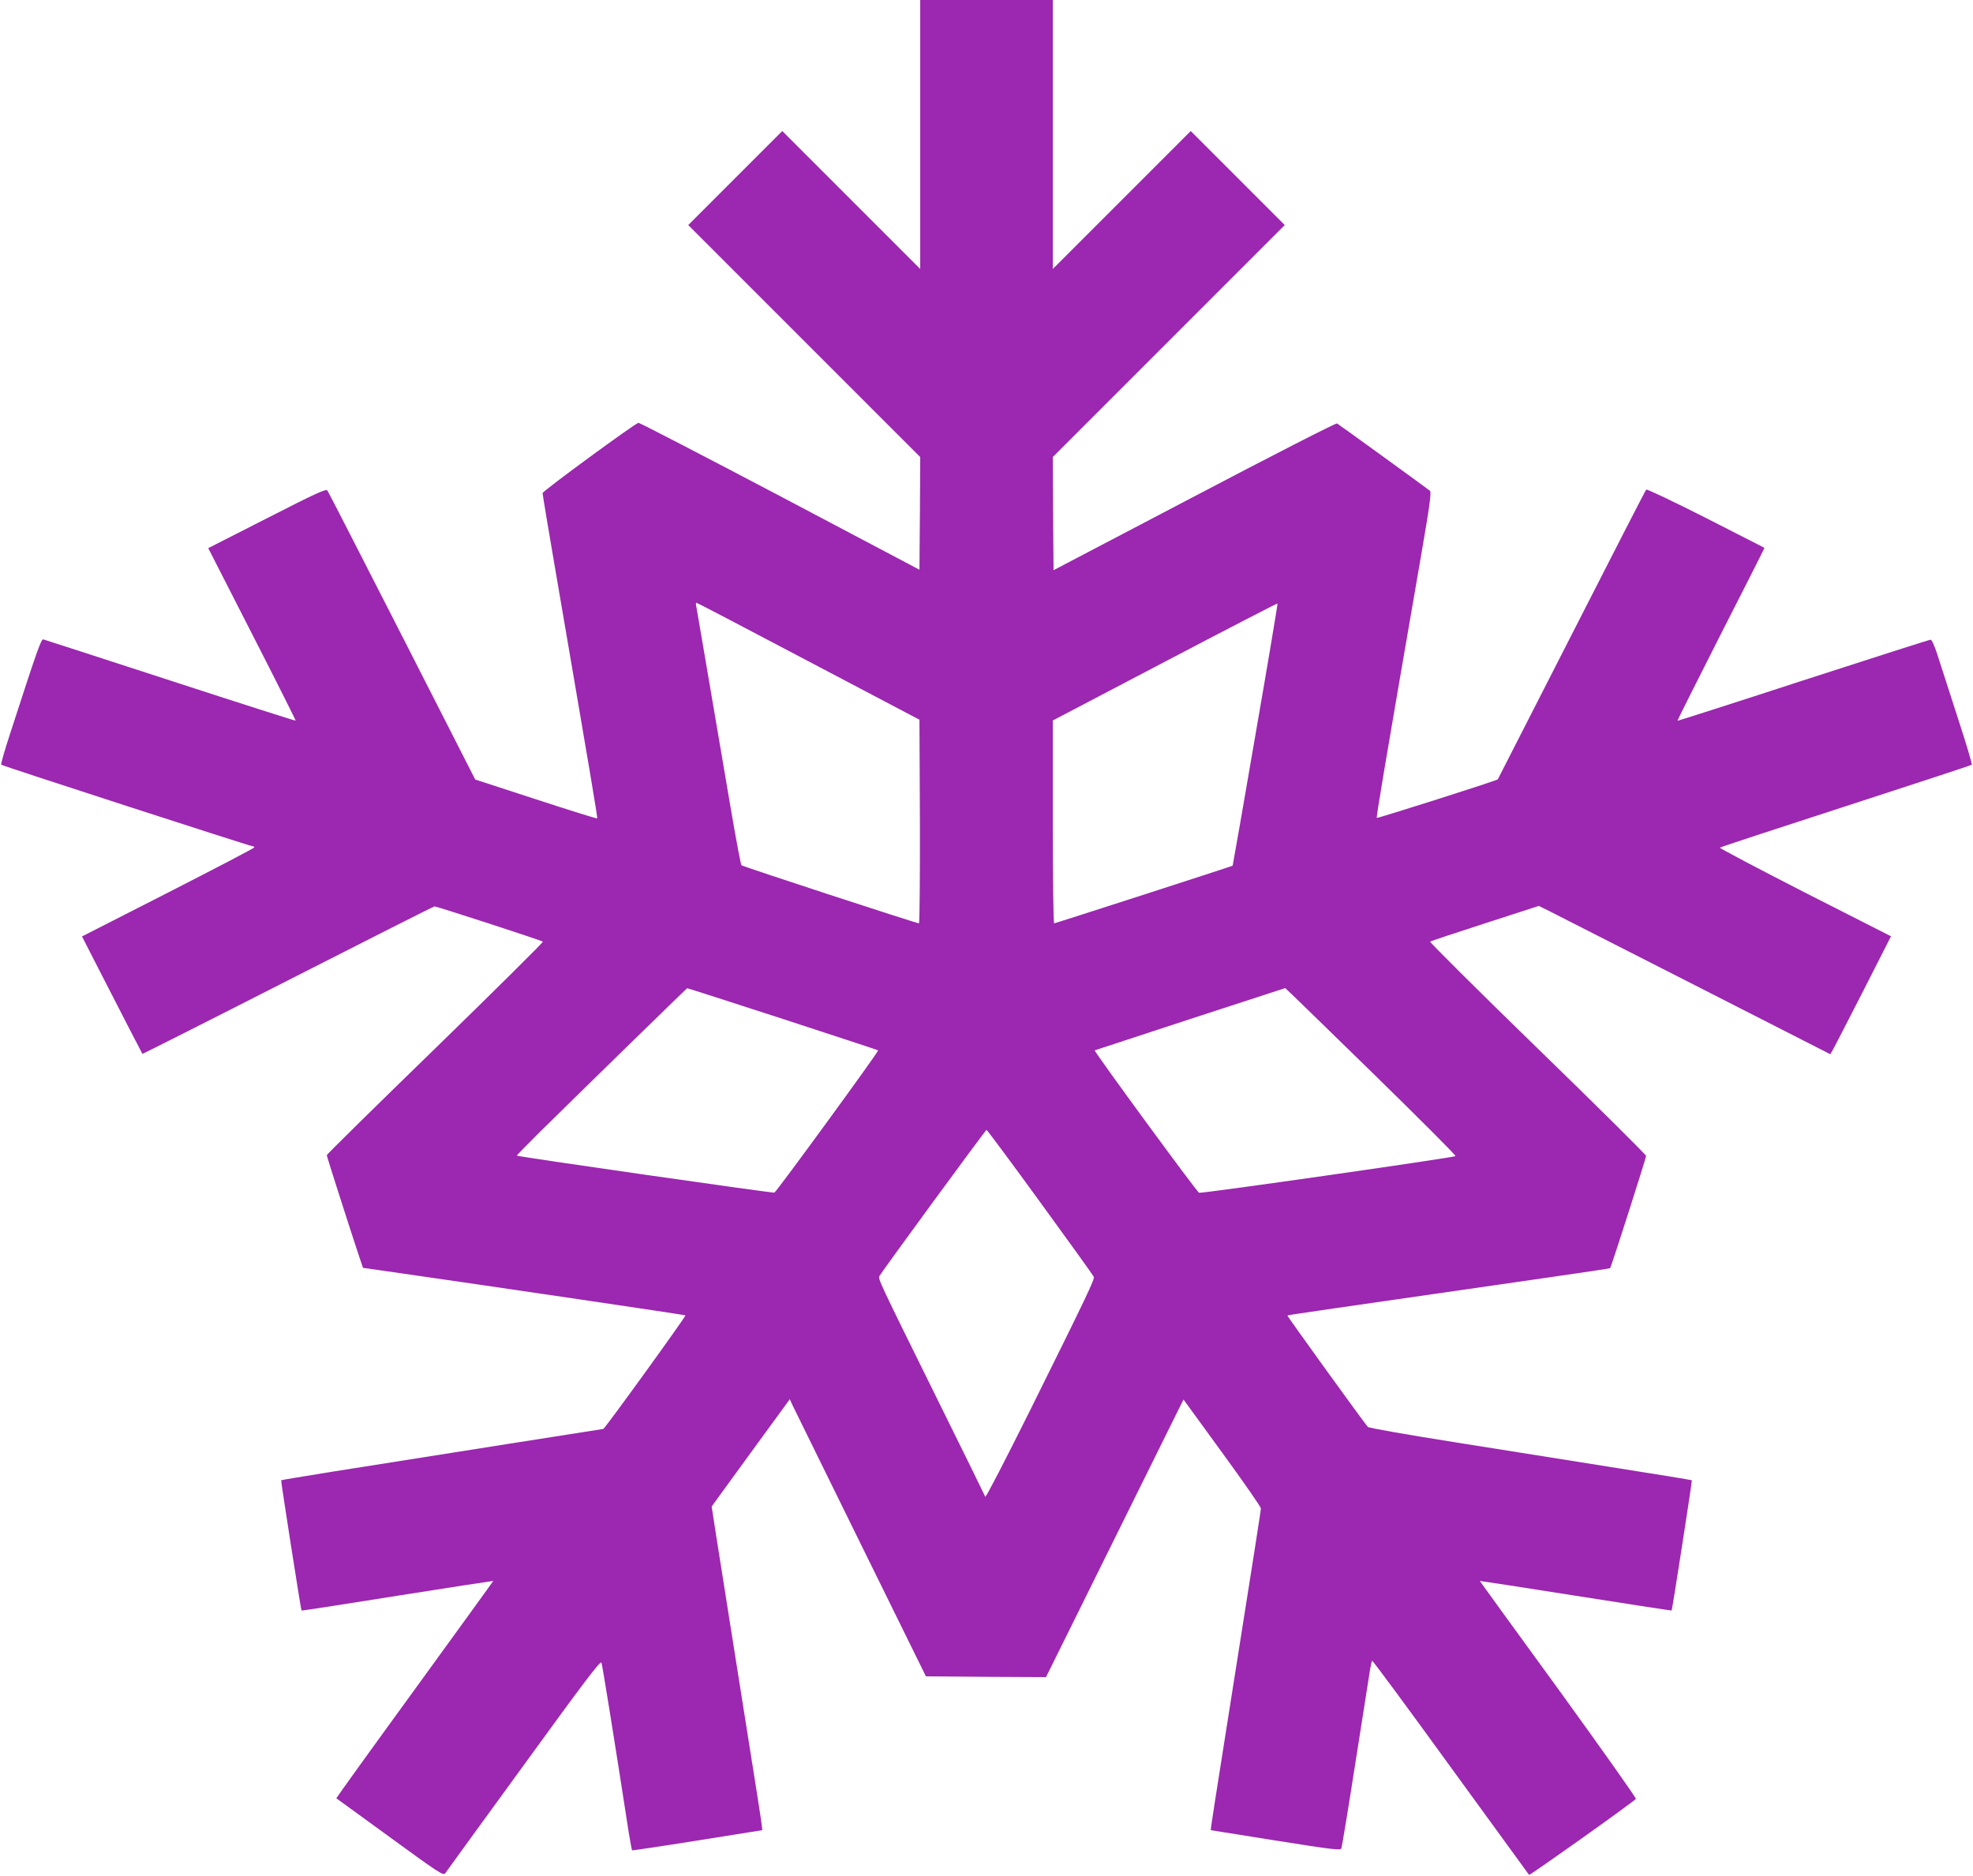
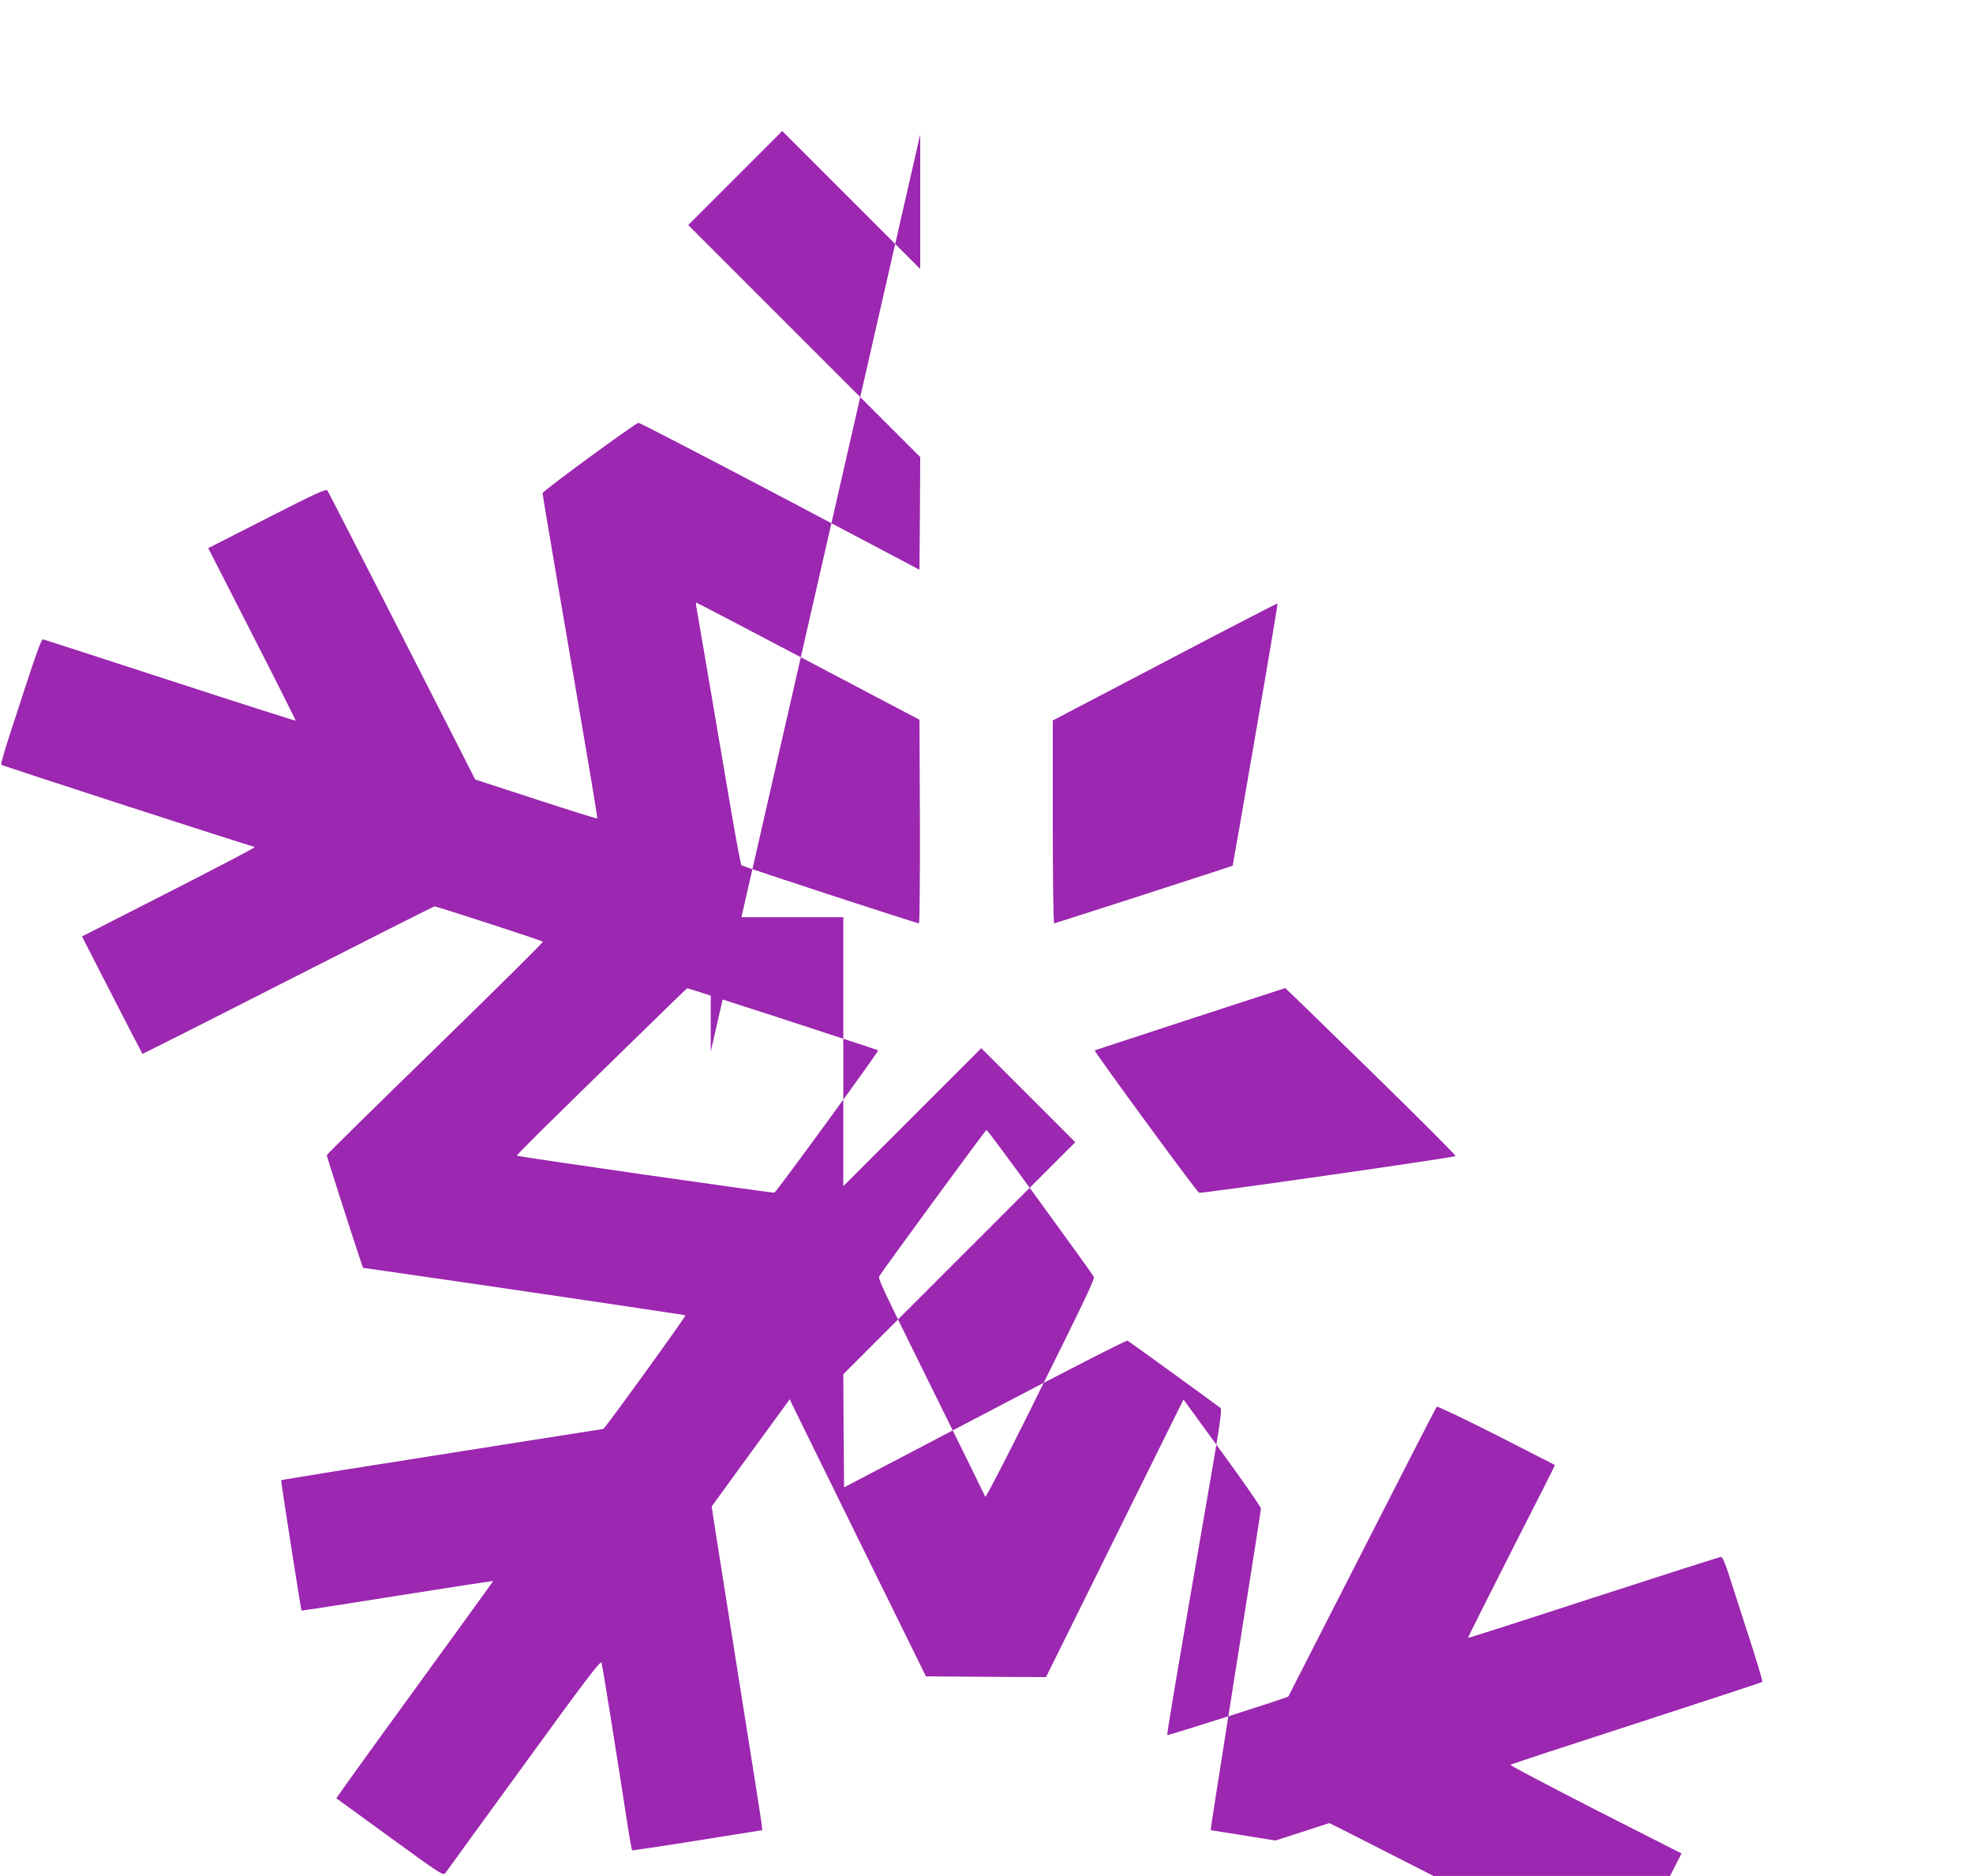
<svg xmlns="http://www.w3.org/2000/svg" version="1.0" width="1280pt" height="1217pt" viewBox="0 0 1280 1217" preserveAspectRatio="xMidYMid meet">
  <g transform="translate(0,1217) scale(0.1,-0.1)" fill="#9c27b0" stroke="none">
-     <path d="M5970 11298 l0 -873 -448 448 -447 447 -305 -305 -305 -305 753 -753 752 -752 -2 -366 -3 -365 -905 478 c-498 262 -911 476 -918 475 -23 -4 -621 -442 -622 -456 0 -7 38 -237 85 -510 239 -1395 273 -1596 269 -1600 -2 -3 -181 53 -398 124 l-393 128 -474 930 c-261 511 -479 937 -485 945 -9 12 -71 -16 -392 -180 l-381 -194 285 -558 c157 -307 284 -560 282 -561 -2 -2 -368 115 -813 260 -446 145 -816 265 -824 267 -14 3 -38 -64 -214 -607 -36 -110 -63 -203 -59 -206 9 -8 1616 -529 1631 -529 6 0 11 -3 11 -7 0 -5 -252 -136 -559 -293 l-559 -285 110 -215 c160 -312 280 -545 282 -547 1 -1 426 213 944 477 518 264 946 480 951 480 15 0 695 -221 703 -229 4 -3 -310 -314 -697 -691 -388 -377 -705 -689 -705 -694 0 -9 154 -489 213 -666 l22 -65 155 -22 c773 -111 1933 -283 1937 -286 5 -5 -524 -737 -533 -737 -5 0 -1047 -165 -1743 -275 -190 -31 -346 -56 -347 -58 -3 -2 128 -839 132 -845 1 -2 281 41 623 96 341 54 621 97 621 96 0 -2 -230 -319 -510 -705 -281 -386 -509 -703 -508 -705 2 -1 158 -115 348 -253 314 -229 346 -250 358 -234 7 10 236 326 510 702 394 543 498 680 504 665 6 -16 81 -480 177 -1102 10 -62 20 -114 22 -116 2 -1 193 27 424 64 l420 67 -2 24 c-3 32 -33 224 -158 1009 -58 366 -120 756 -137 866 l-31 201 253 348 254 348 15 -34 c9 -18 208 -423 442 -899 l426 -865 390 -3 389 -2 229 462 c126 255 327 660 446 901 l217 438 251 -345 c138 -189 251 -352 251 -361 0 -15 -30 -206 -234 -1495 -47 -294 -86 -548 -88 -564 l-3 -29 420 -67 c372 -59 421 -65 427 -51 4 9 46 264 93 566 48 303 90 571 94 598 5 26 10 50 13 53 3 3 232 -307 508 -688 277 -381 506 -696 510 -701 4 -5 647 451 693 493 4 4 -222 323 -502 710 -281 386 -511 703 -511 704 0 1 280 -42 621 -96 342 -54 623 -97 624 -96 4 6 134 842 131 845 -2 2 -216 37 -477 78 -261 42 -730 116 -1044 166 -316 50 -575 95 -581 102 -21 22 -525 720 -522 723 4 3 132 22 1675 244 229 33 418 61 419 63 7 8 234 717 233 728 0 8 -317 322 -705 699 -387 376 -700 688 -696 691 4 4 164 57 356 119 l349 113 71 -35 c39 -20 464 -236 945 -481 l875 -446 16 27 c9 15 97 187 197 382 l181 356 -559 284 c-307 157 -555 288 -551 291 4 4 372 125 817 269 446 145 813 265 817 269 4 3 -38 143 -93 311 -54 168 -113 349 -130 403 -19 58 -36 97 -44 97 -8 0 -379 -119 -827 -264 -447 -146 -814 -263 -815 -262 -2 2 125 254 281 562 157 307 284 559 283 560 -1 0 -172 88 -380 194 -209 106 -382 188 -387 184 -5 -5 -223 -430 -485 -944 -262 -514 -477 -935 -478 -936 -9 -9 -780 -254 -785 -250 -4 5 40 272 289 1711 54 313 66 402 56 411 -14 12 -586 427 -603 437 -6 4 -423 -209 -925 -473 l-914 -479 -3 367 -2 367 752 752 753 753 -305 305 -305 305 -447 -447 -448 -448 0 873 0 872 -430 0 -430 0 0 -872z m-725 -3418 l720 -379 3 -660 c1 -364 -2 -661 -6 -661 -17 0 -1145 369 -1152 377 -4 4 -33 157 -64 338 -190 1117 -227 1332 -230 1348 -2 9 -1 17 2 17 4 0 331 -171 727 -380z m2900 -476 c-80 -467 -147 -849 -148 -850 -5 -4 -1151 -374 -1158 -374 -5 0 -9 290 -9 658 l0 658 727 381 c400 210 729 380 731 378 2 -2 -62 -385 -143 -851z m-3067 -1844 c339 -111 618 -202 619 -204 6 -6 -659 -917 -673 -923 -12 -4 -1663 233 -1671 240 -1 2 66 71 150 154 231 228 952 932 955 932 2 1 281 -89 620 -199z m3818 -342 c305 -298 551 -544 547 -548 -12 -10 -1648 -244 -1664 -238 -15 6 -683 918 -677 924 3 2 1227 402 1236 404 2 0 253 -244 558 -542z m-2147 -848 c188 -258 344 -475 347 -483 6 -17 -37 -108 -416 -872 -156 -313 -285 -563 -288 -555 -3 8 -145 298 -317 645 -376 761 -380 769 -369 788 23 39 688 947 694 947 4 0 161 -211 349 -470z" />
+     <path d="M5970 11298 l0 -873 -448 448 -447 447 -305 -305 -305 -305 753 -753 752 -752 -2 -366 -3 -365 -905 478 c-498 262 -911 476 -918 475 -23 -4 -621 -442 -622 -456 0 -7 38 -237 85 -510 239 -1395 273 -1596 269 -1600 -2 -3 -181 53 -398 124 l-393 128 -474 930 c-261 511 -479 937 -485 945 -9 12 -71 -16 -392 -180 l-381 -194 285 -558 c157 -307 284 -560 282 -561 -2 -2 -368 115 -813 260 -446 145 -816 265 -824 267 -14 3 -38 -64 -214 -607 -36 -110 -63 -203 -59 -206 9 -8 1616 -529 1631 -529 6 0 11 -3 11 -7 0 -5 -252 -136 -559 -293 l-559 -285 110 -215 c160 -312 280 -545 282 -547 1 -1 426 213 944 477 518 264 946 480 951 480 15 0 695 -221 703 -229 4 -3 -310 -314 -697 -691 -388 -377 -705 -689 -705 -694 0 -9 154 -489 213 -666 l22 -65 155 -22 c773 -111 1933 -283 1937 -286 5 -5 -524 -737 -533 -737 -5 0 -1047 -165 -1743 -275 -190 -31 -346 -56 -347 -58 -3 -2 128 -839 132 -845 1 -2 281 41 623 96 341 54 621 97 621 96 0 -2 -230 -319 -510 -705 -281 -386 -509 -703 -508 -705 2 -1 158 -115 348 -253 314 -229 346 -250 358 -234 7 10 236 326 510 702 394 543 498 680 504 665 6 -16 81 -480 177 -1102 10 -62 20 -114 22 -116 2 -1 193 27 424 64 l420 67 -2 24 c-3 32 -33 224 -158 1009 -58 366 -120 756 -137 866 l-31 201 253 348 254 348 15 -34 c9 -18 208 -423 442 -899 l426 -865 390 -3 389 -2 229 462 c126 255 327 660 446 901 l217 438 251 -345 c138 -189 251 -352 251 -361 0 -15 -30 -206 -234 -1495 -47 -294 -86 -548 -88 -564 l-3 -29 420 -67 l349 113 71 -35 c39 -20 464 -236 945 -481 l875 -446 16 27 c9 15 97 187 197 382 l181 356 -559 284 c-307 157 -555 288 -551 291 4 4 372 125 817 269 446 145 813 265 817 269 4 3 -38 143 -93 311 -54 168 -113 349 -130 403 -19 58 -36 97 -44 97 -8 0 -379 -119 -827 -264 -447 -146 -814 -263 -815 -262 -2 2 125 254 281 562 157 307 284 559 283 560 -1 0 -172 88 -380 194 -209 106 -382 188 -387 184 -5 -5 -223 -430 -485 -944 -262 -514 -477 -935 -478 -936 -9 -9 -780 -254 -785 -250 -4 5 40 272 289 1711 54 313 66 402 56 411 -14 12 -586 427 -603 437 -6 4 -423 -209 -925 -473 l-914 -479 -3 367 -2 367 752 752 753 753 -305 305 -305 305 -447 -447 -448 -448 0 873 0 872 -430 0 -430 0 0 -872z m-725 -3418 l720 -379 3 -660 c1 -364 -2 -661 -6 -661 -17 0 -1145 369 -1152 377 -4 4 -33 157 -64 338 -190 1117 -227 1332 -230 1348 -2 9 -1 17 2 17 4 0 331 -171 727 -380z m2900 -476 c-80 -467 -147 -849 -148 -850 -5 -4 -1151 -374 -1158 -374 -5 0 -9 290 -9 658 l0 658 727 381 c400 210 729 380 731 378 2 -2 -62 -385 -143 -851z m-3067 -1844 c339 -111 618 -202 619 -204 6 -6 -659 -917 -673 -923 -12 -4 -1663 233 -1671 240 -1 2 66 71 150 154 231 228 952 932 955 932 2 1 281 -89 620 -199z m3818 -342 c305 -298 551 -544 547 -548 -12 -10 -1648 -244 -1664 -238 -15 6 -683 918 -677 924 3 2 1227 402 1236 404 2 0 253 -244 558 -542z m-2147 -848 c188 -258 344 -475 347 -483 6 -17 -37 -108 -416 -872 -156 -313 -285 -563 -288 -555 -3 8 -145 298 -317 645 -376 761 -380 769 -369 788 23 39 688 947 694 947 4 0 161 -211 349 -470z" />
  </g>
</svg>